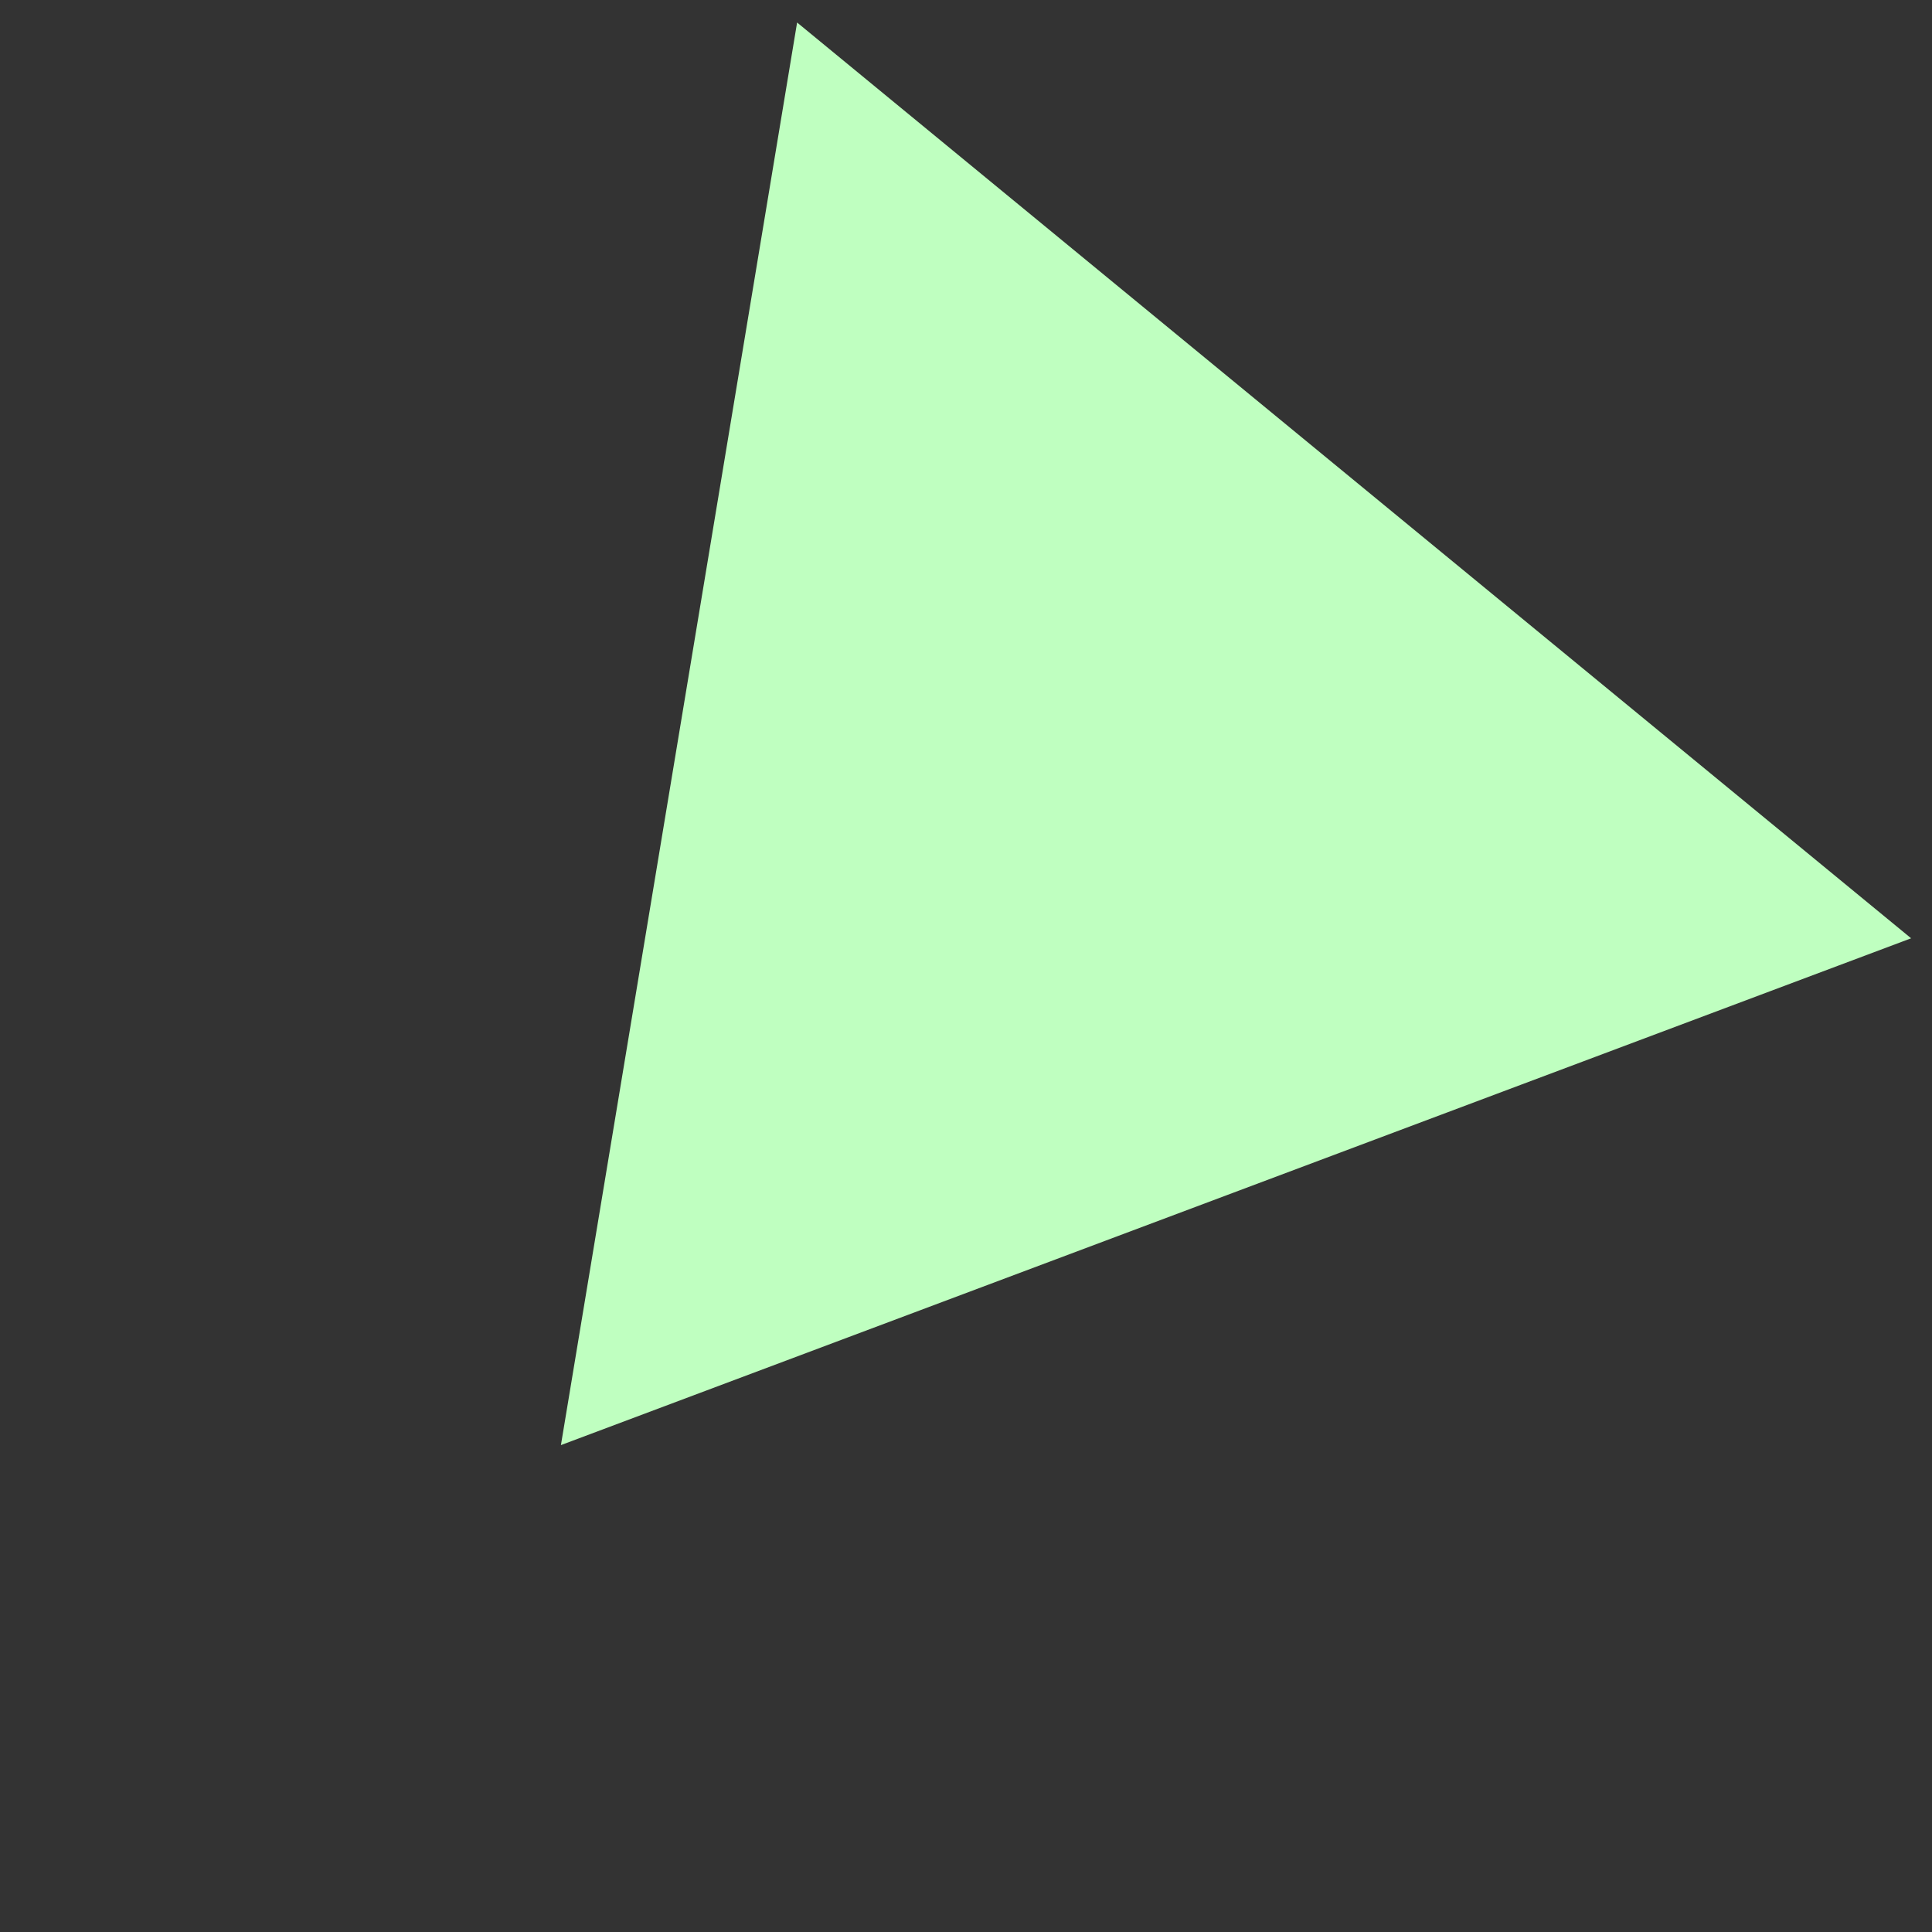
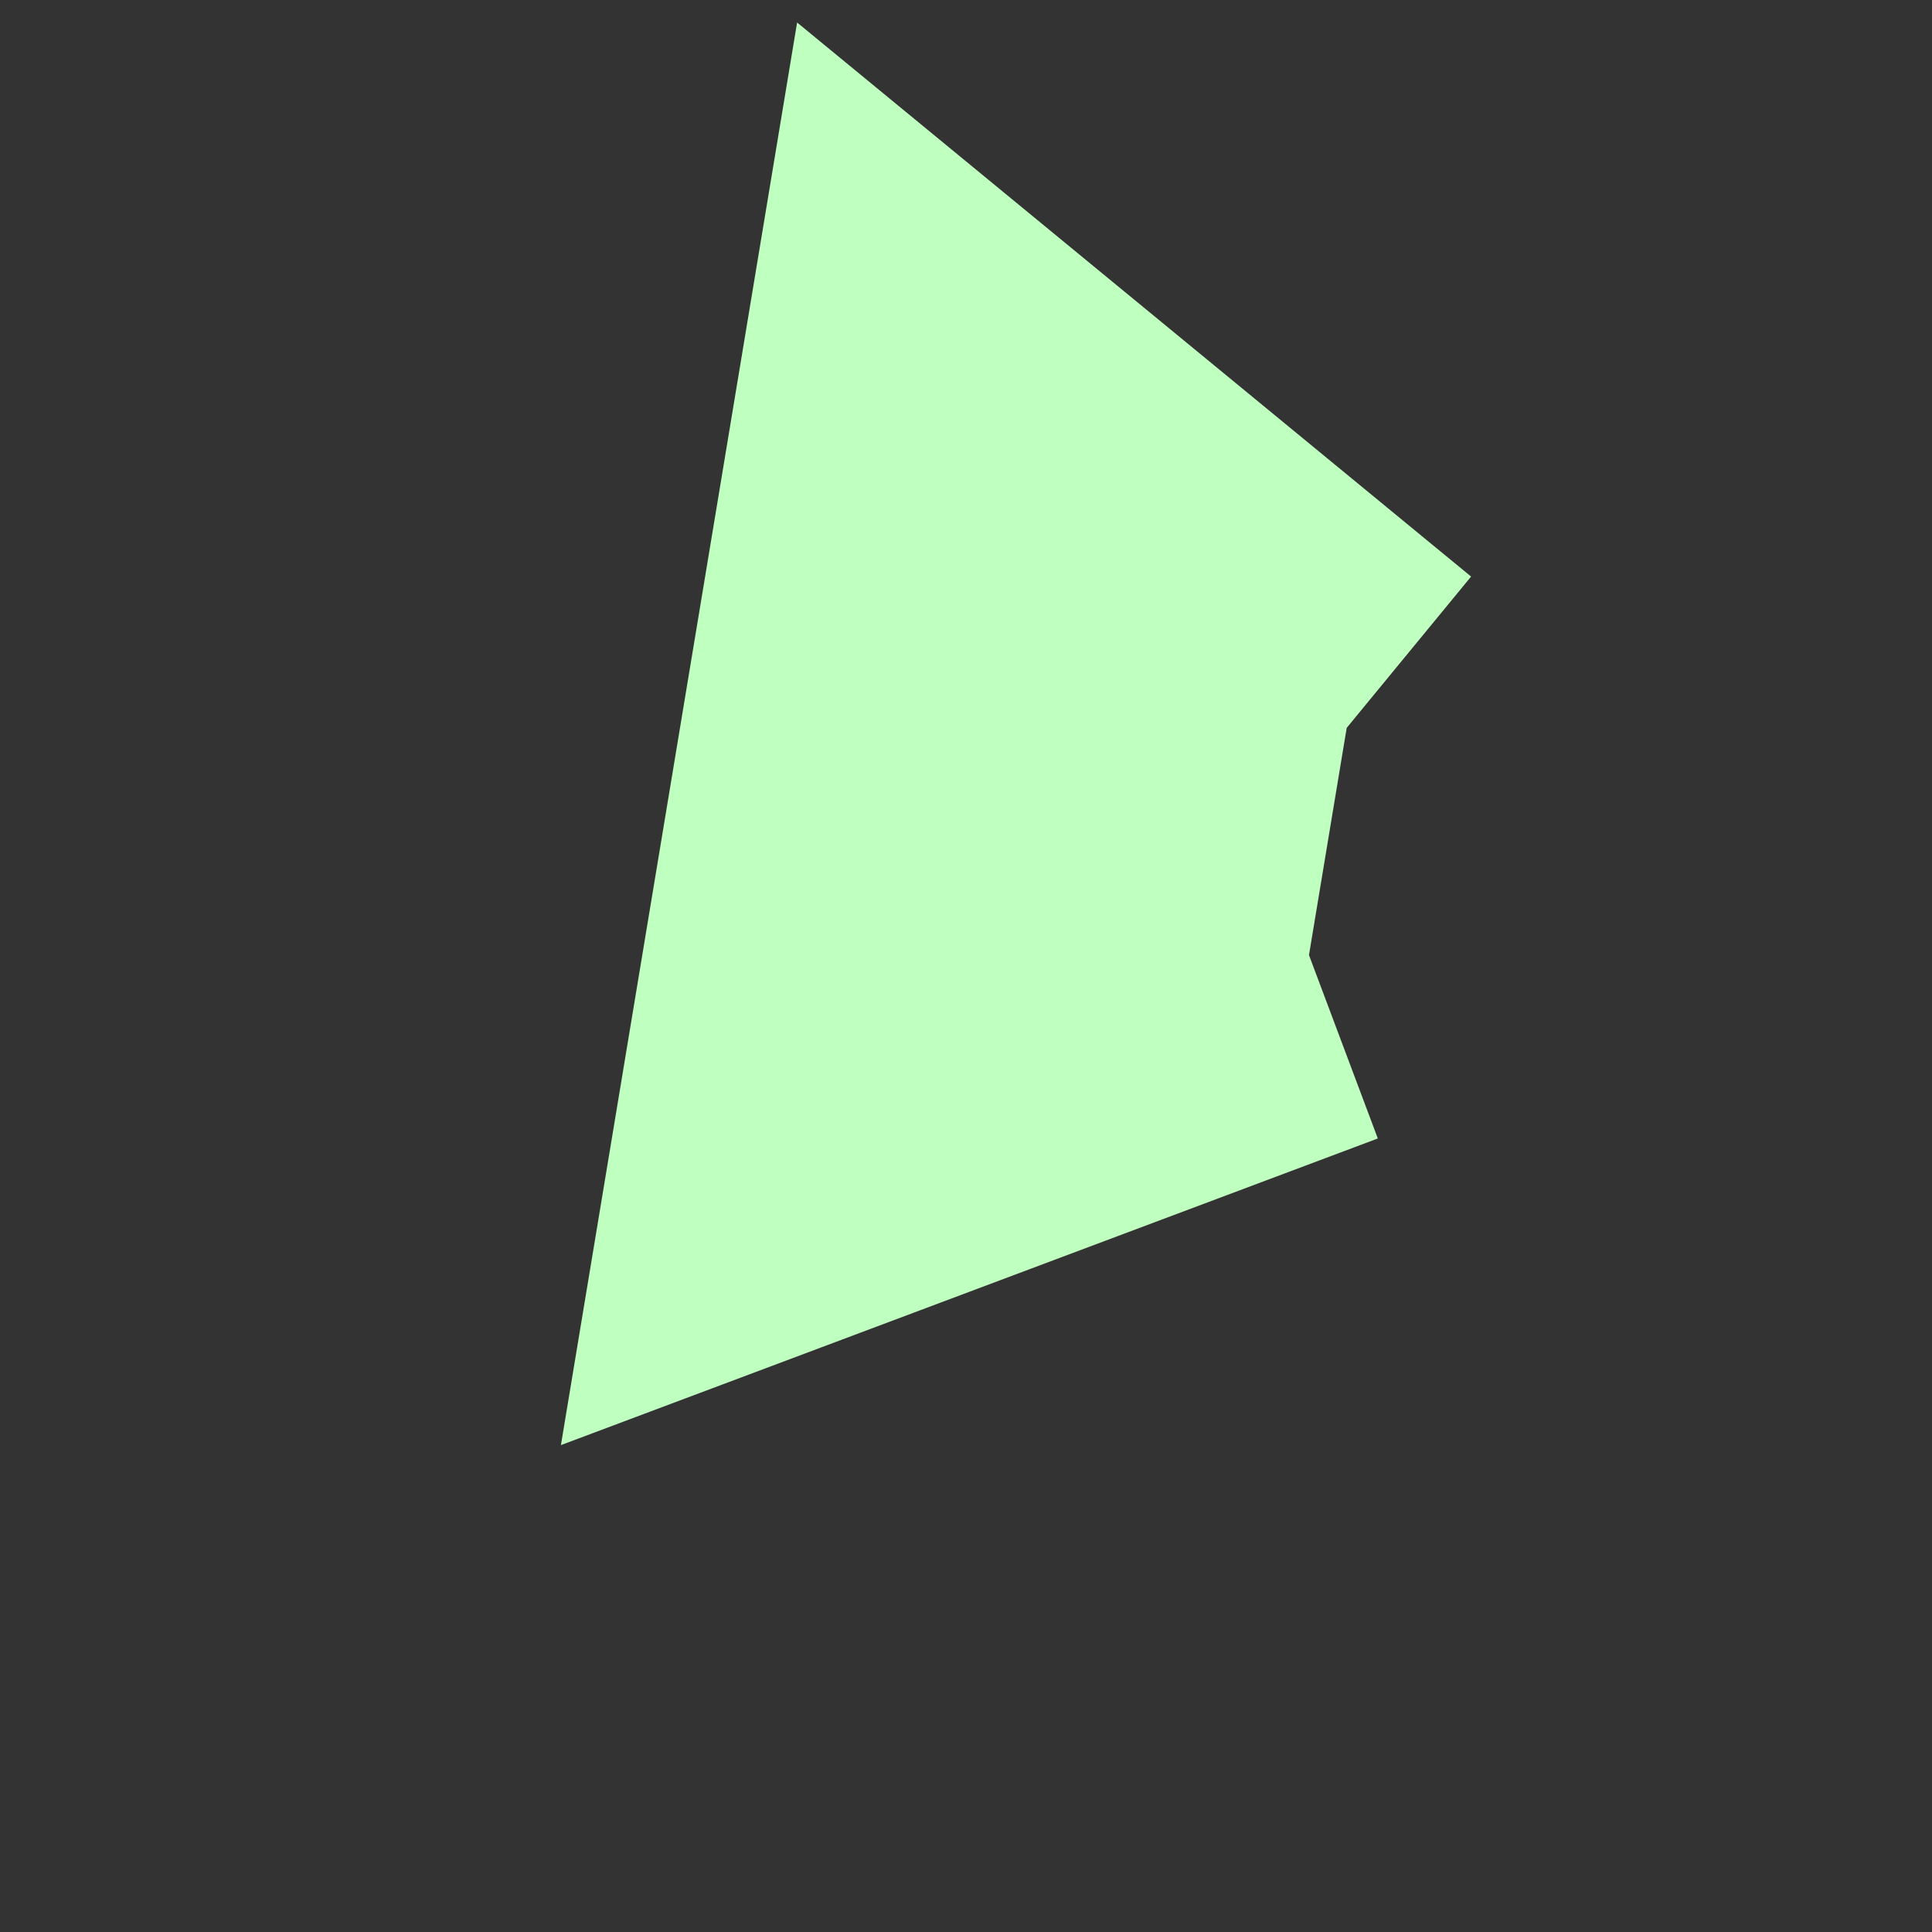
<svg xmlns="http://www.w3.org/2000/svg" width="47" height="47" viewBox="0 0 47 47" fill="none">
  <rect x="0" y="0" width="47" height="47" fill="#333333" stroke="none" />
-   <path d="M30.707 20.206L23.807 22.796L25.014 15.526L30.707 20.206Z" stroke="rgb(191, 255, 192);" stroke-width="16" />
+   <path d="M30.707 20.206L23.807 22.796L25.014 15.526L30.707 20.206" stroke="rgb(191, 255, 192);" stroke-width="16" />
</svg>